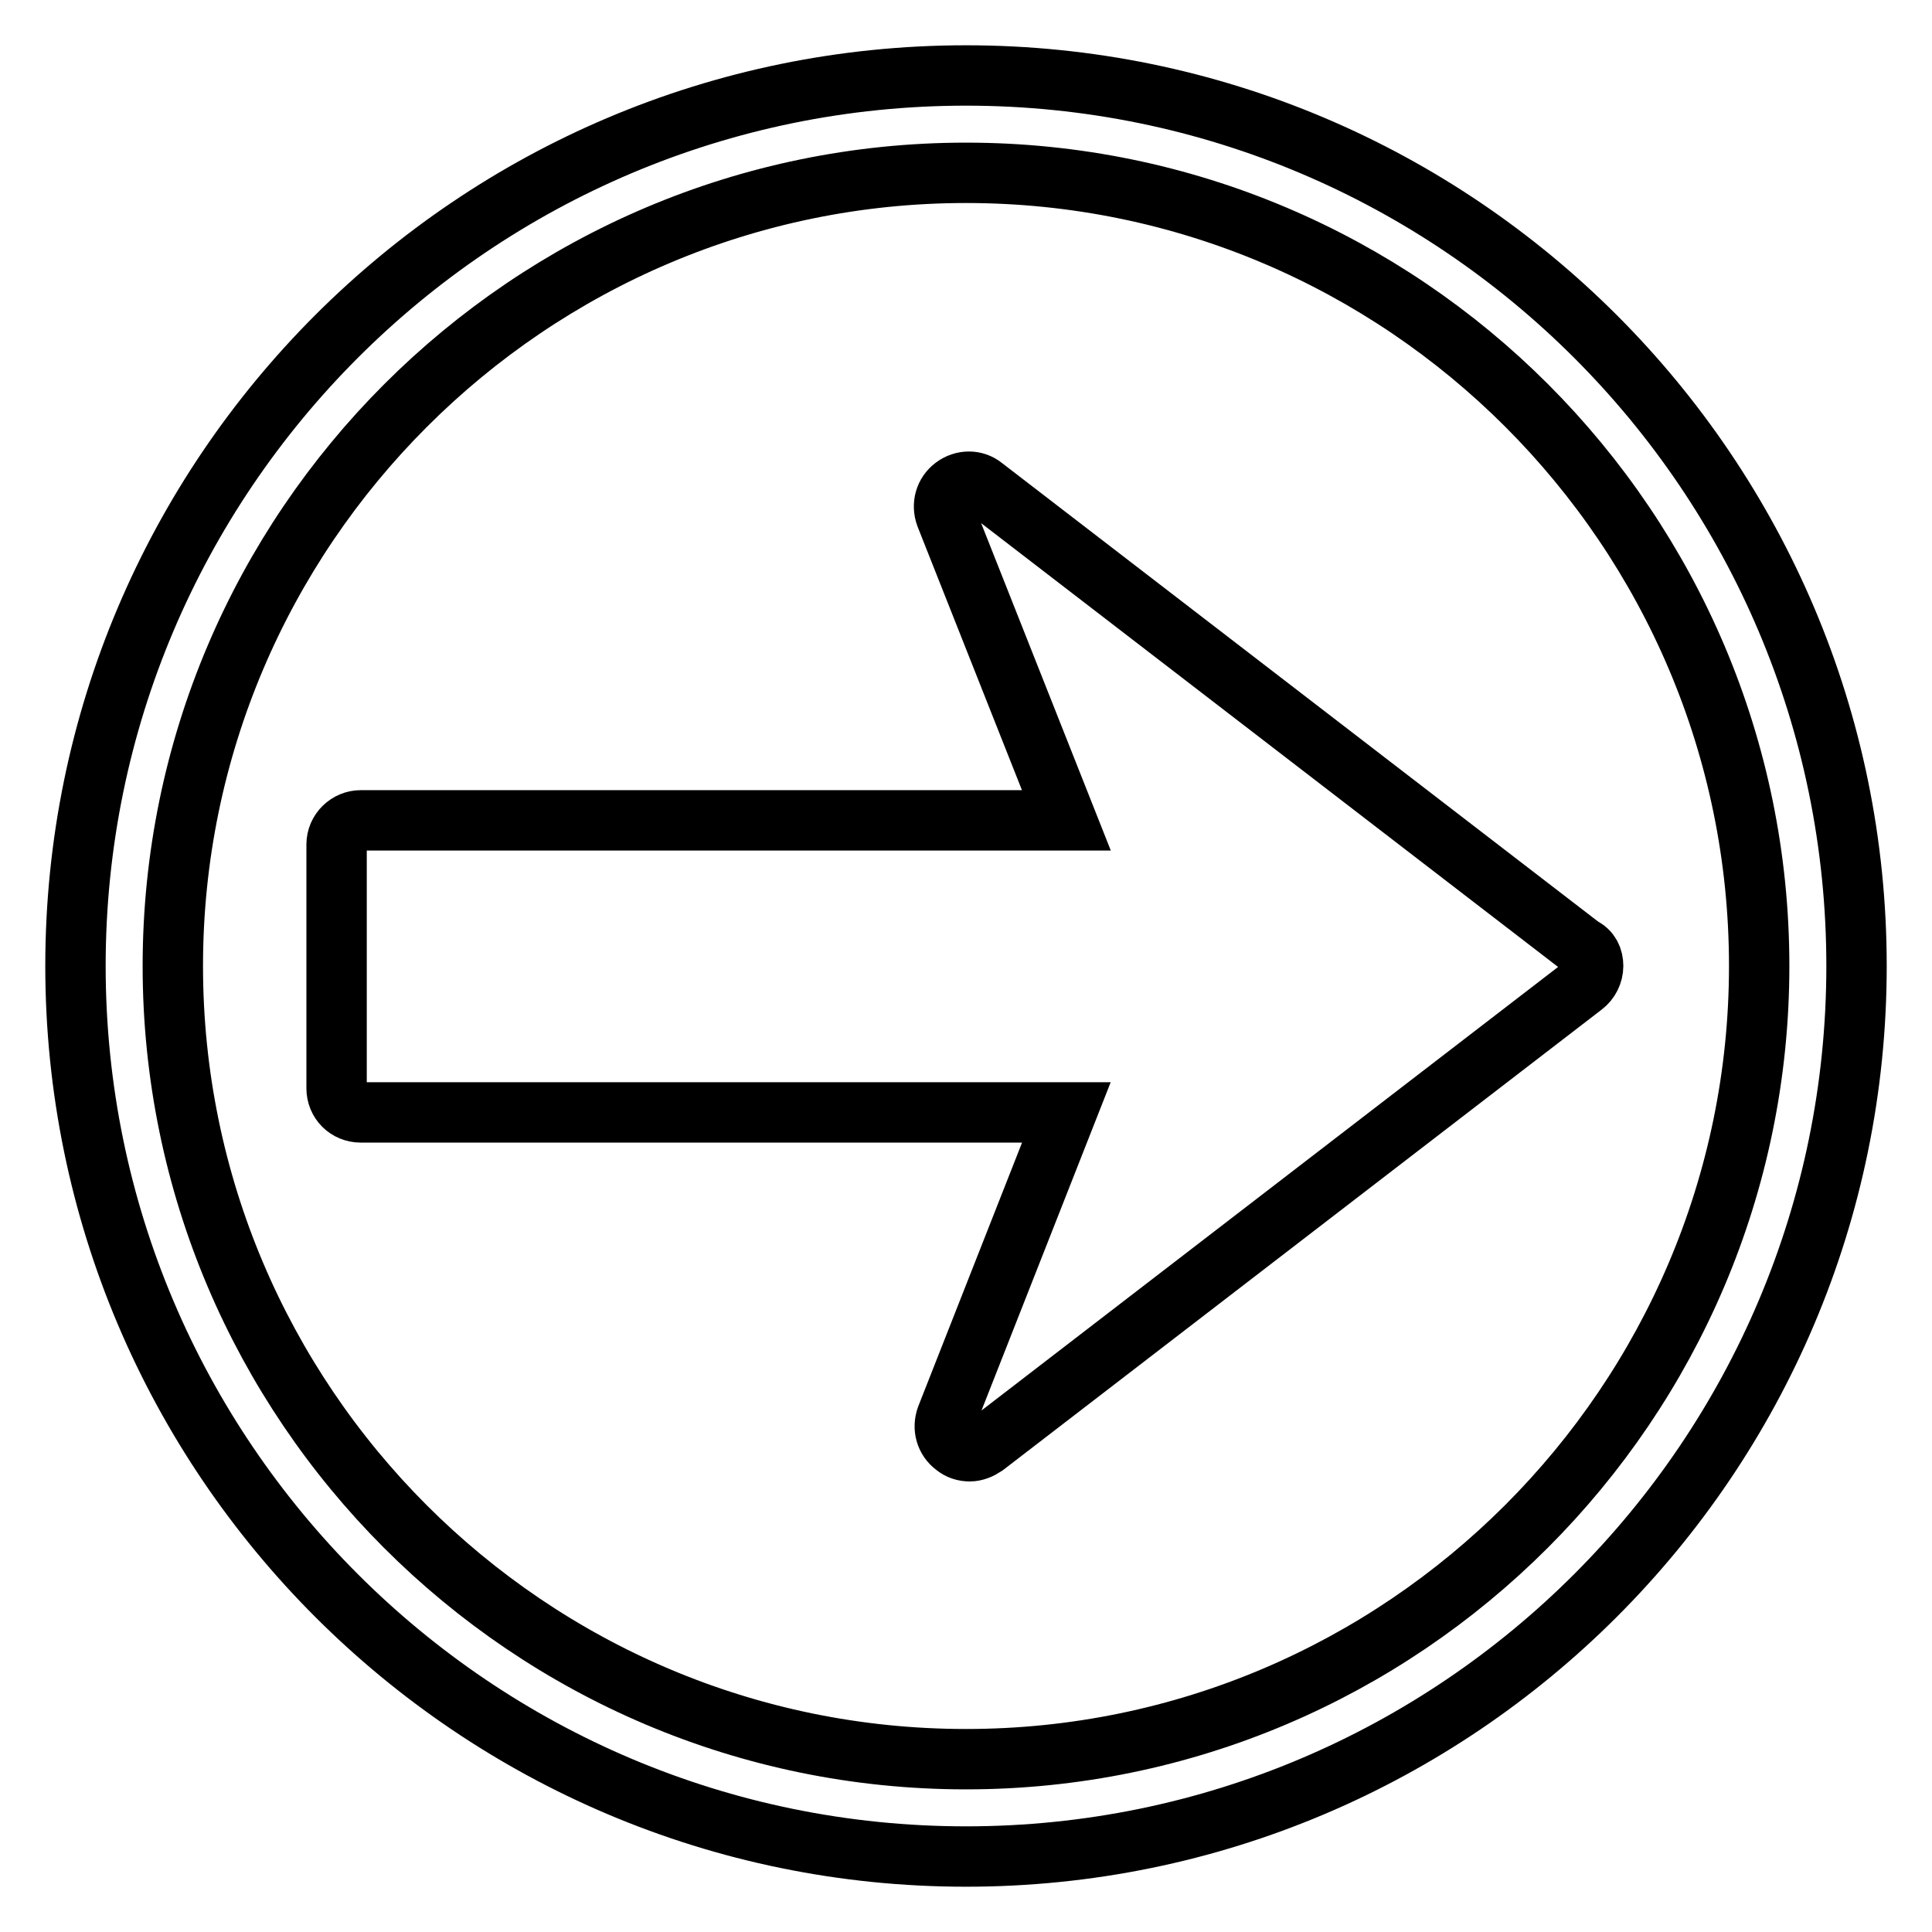
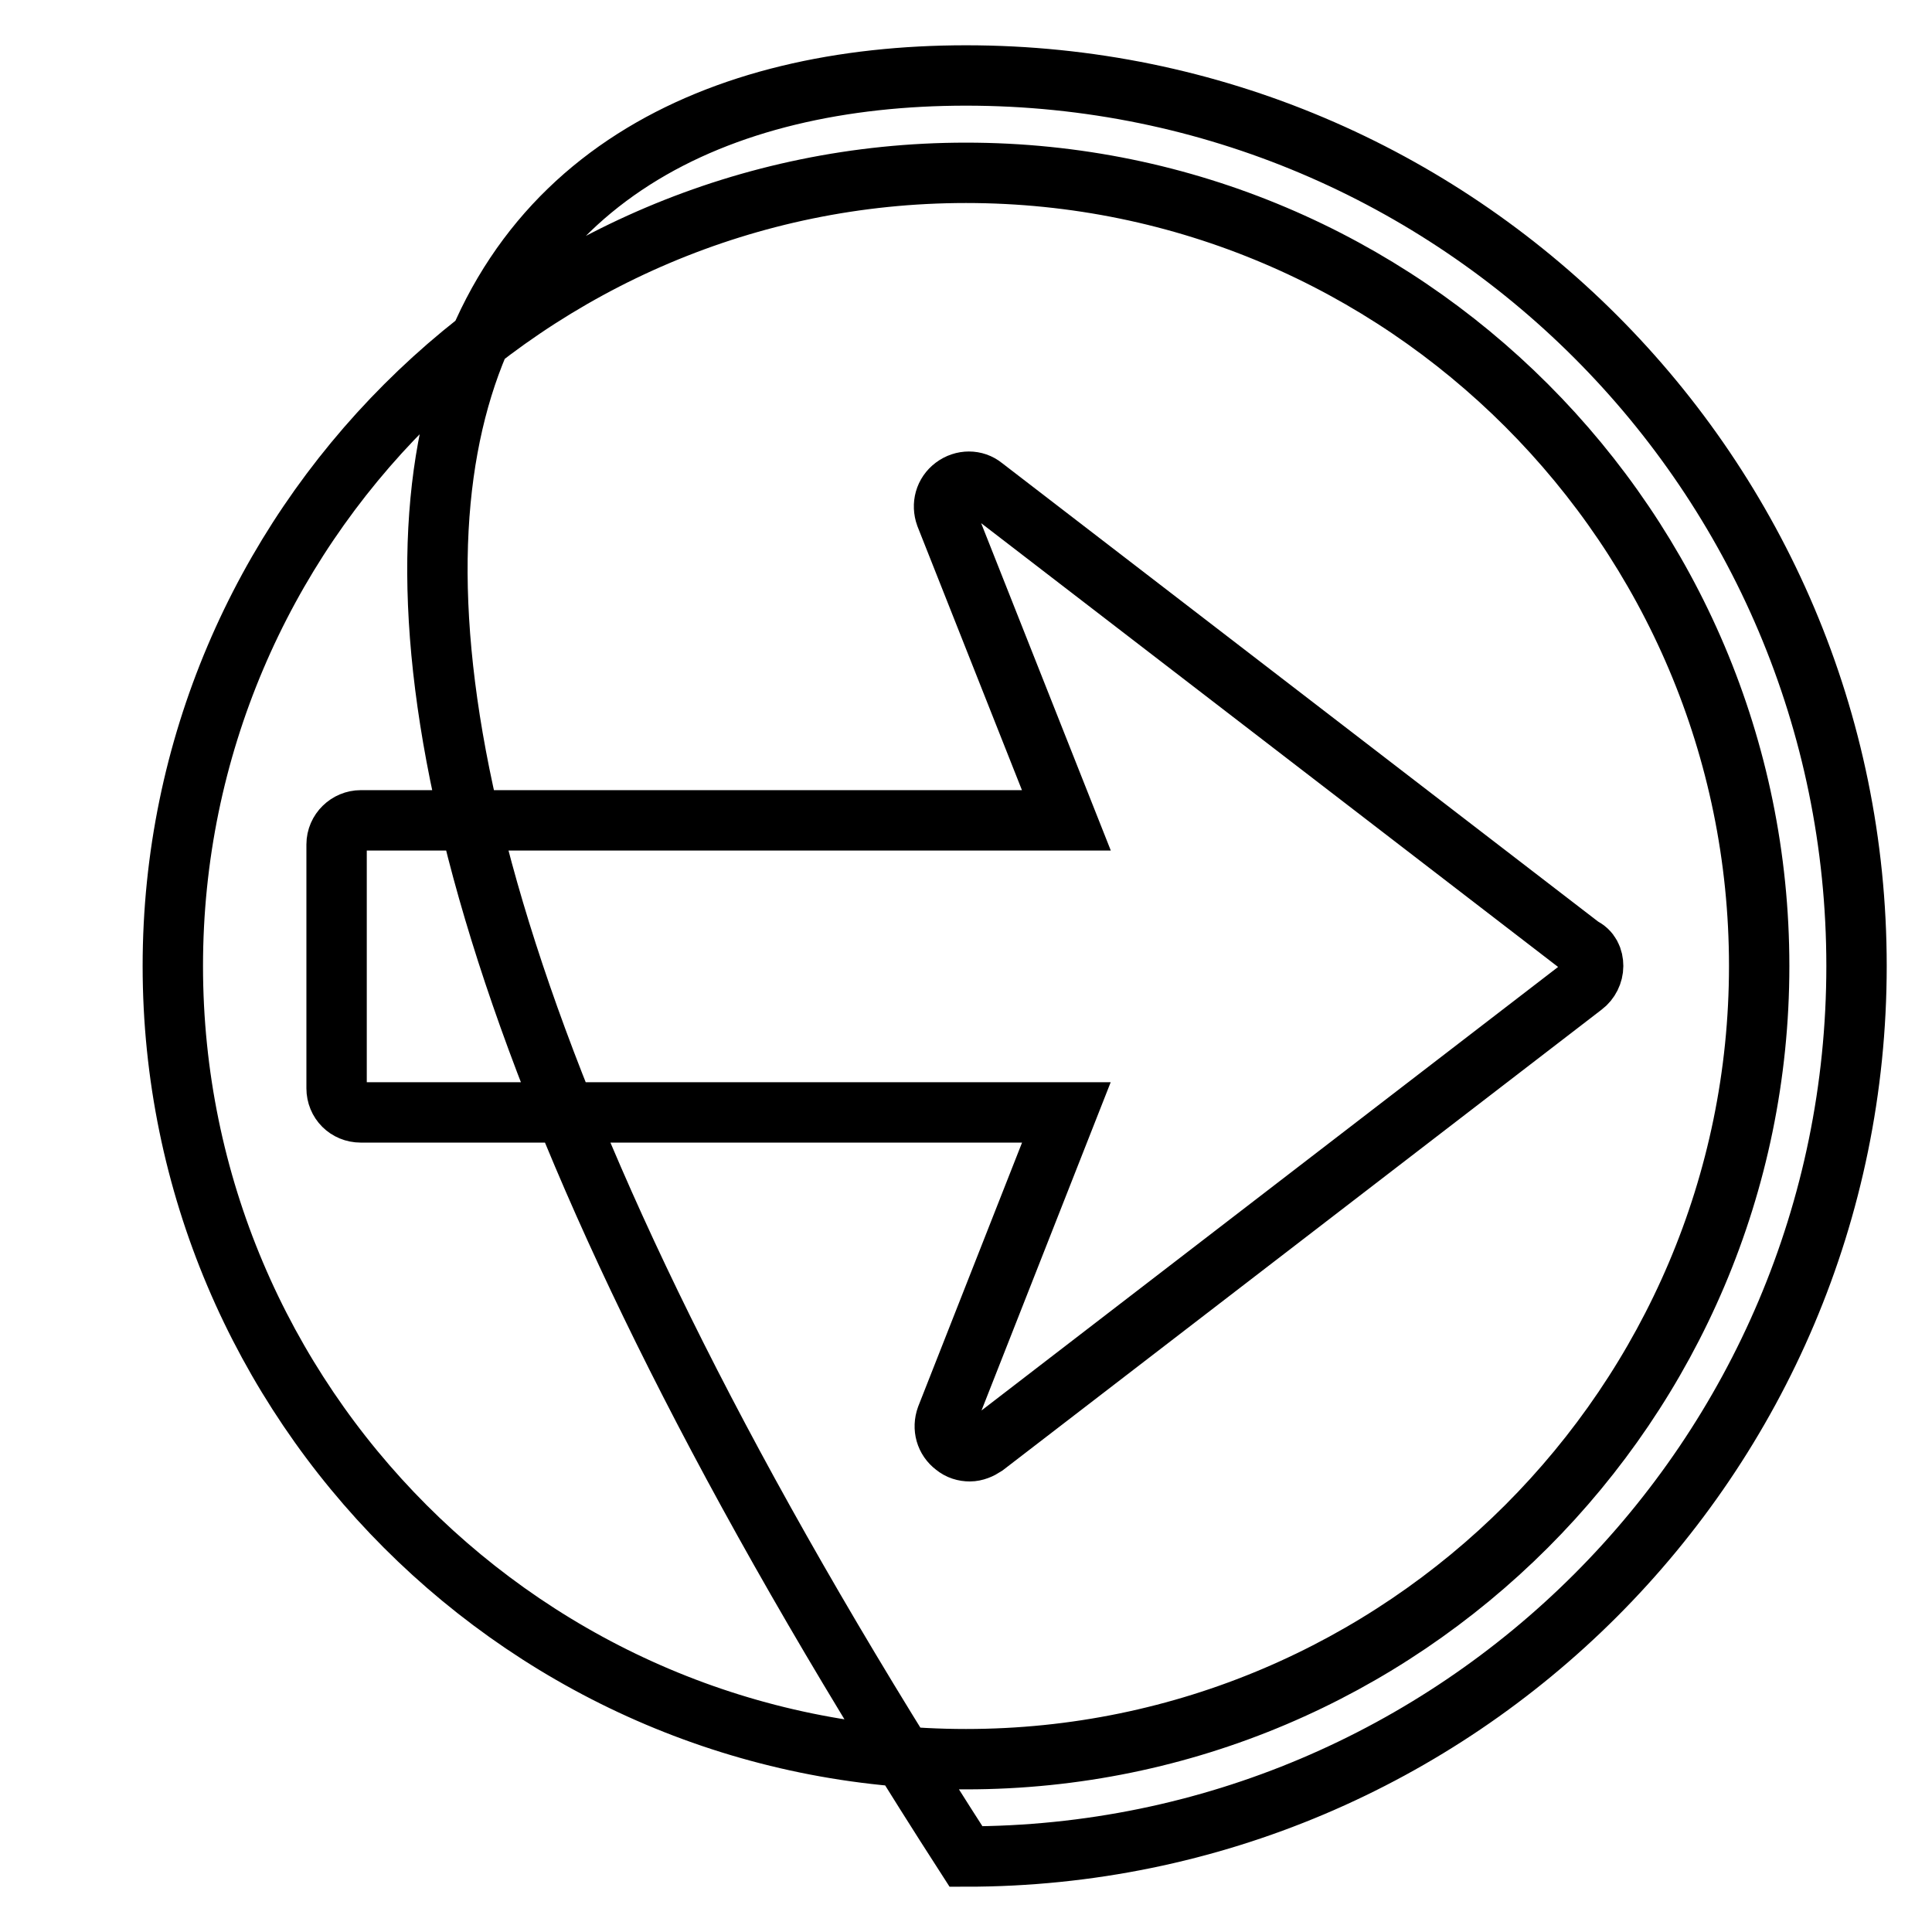
<svg xmlns="http://www.w3.org/2000/svg" version="1.1" x="0px" y="0px" viewBox="0 0 256 256" enable-background="new 0 0 256 256" xml:space="preserve">
  <g>
-     <path stroke-width="8" fill-opacity="0" stroke="#000000" d="M211.1,128c0,1-0.5,2-1.3,2.6l-79.3,61c-0.6,0.4-1.3,0.7-2,0.7c-0.7,0-1.4-0.2-2-0.7 c-1.2-0.9-1.6-2.4-1.1-3.8l15.9-40.4l-93.5,0c-1.8,0-3.2-1.4-3.2-3.2v-32.3c0-1.8,1.5-3.2,3.2-3.2h93.5l-16-40.4 c-0.5-1.4-0.1-2.9,1.1-3.8c1.2-0.9,2.8-0.9,3.9,0l79.3,61C210.7,126,211.1,127,211.1,128z M246,128c0,65.1-52.9,118-118,118 c-65.1,0-118-52.9-118-118C10,62.9,62.9,10,128,10C193.1,10,246,62.9,246,128z M233.1,128c0-57.9-47.1-105.1-105.1-105.1 C70.1,22.9,22.9,70.1,22.9,128c0,57.9,47.1,105.1,105.1,105.1C185.9,233.1,233.1,185.9,233.1,128z" />
+     <path stroke-width="8" fill-opacity="0" stroke="#000000" d="M211.1,128c0,1-0.5,2-1.3,2.6l-79.3,61c-0.6,0.4-1.3,0.7-2,0.7c-0.7,0-1.4-0.2-2-0.7 c-1.2-0.9-1.6-2.4-1.1-3.8l15.9-40.4l-93.5,0c-1.8,0-3.2-1.4-3.2-3.2v-32.3c0-1.8,1.5-3.2,3.2-3.2h93.5l-16-40.4 c-0.5-1.4-0.1-2.9,1.1-3.8c1.2-0.9,2.8-0.9,3.9,0l79.3,61C210.7,126,211.1,127,211.1,128z M246,128c0,65.1-52.9,118-118,118 C10,62.9,62.9,10,128,10C193.1,10,246,62.9,246,128z M233.1,128c0-57.9-47.1-105.1-105.1-105.1 C70.1,22.9,22.9,70.1,22.9,128c0,57.9,47.1,105.1,105.1,105.1C185.9,233.1,233.1,185.9,233.1,128z" />
  </g>
</svg>